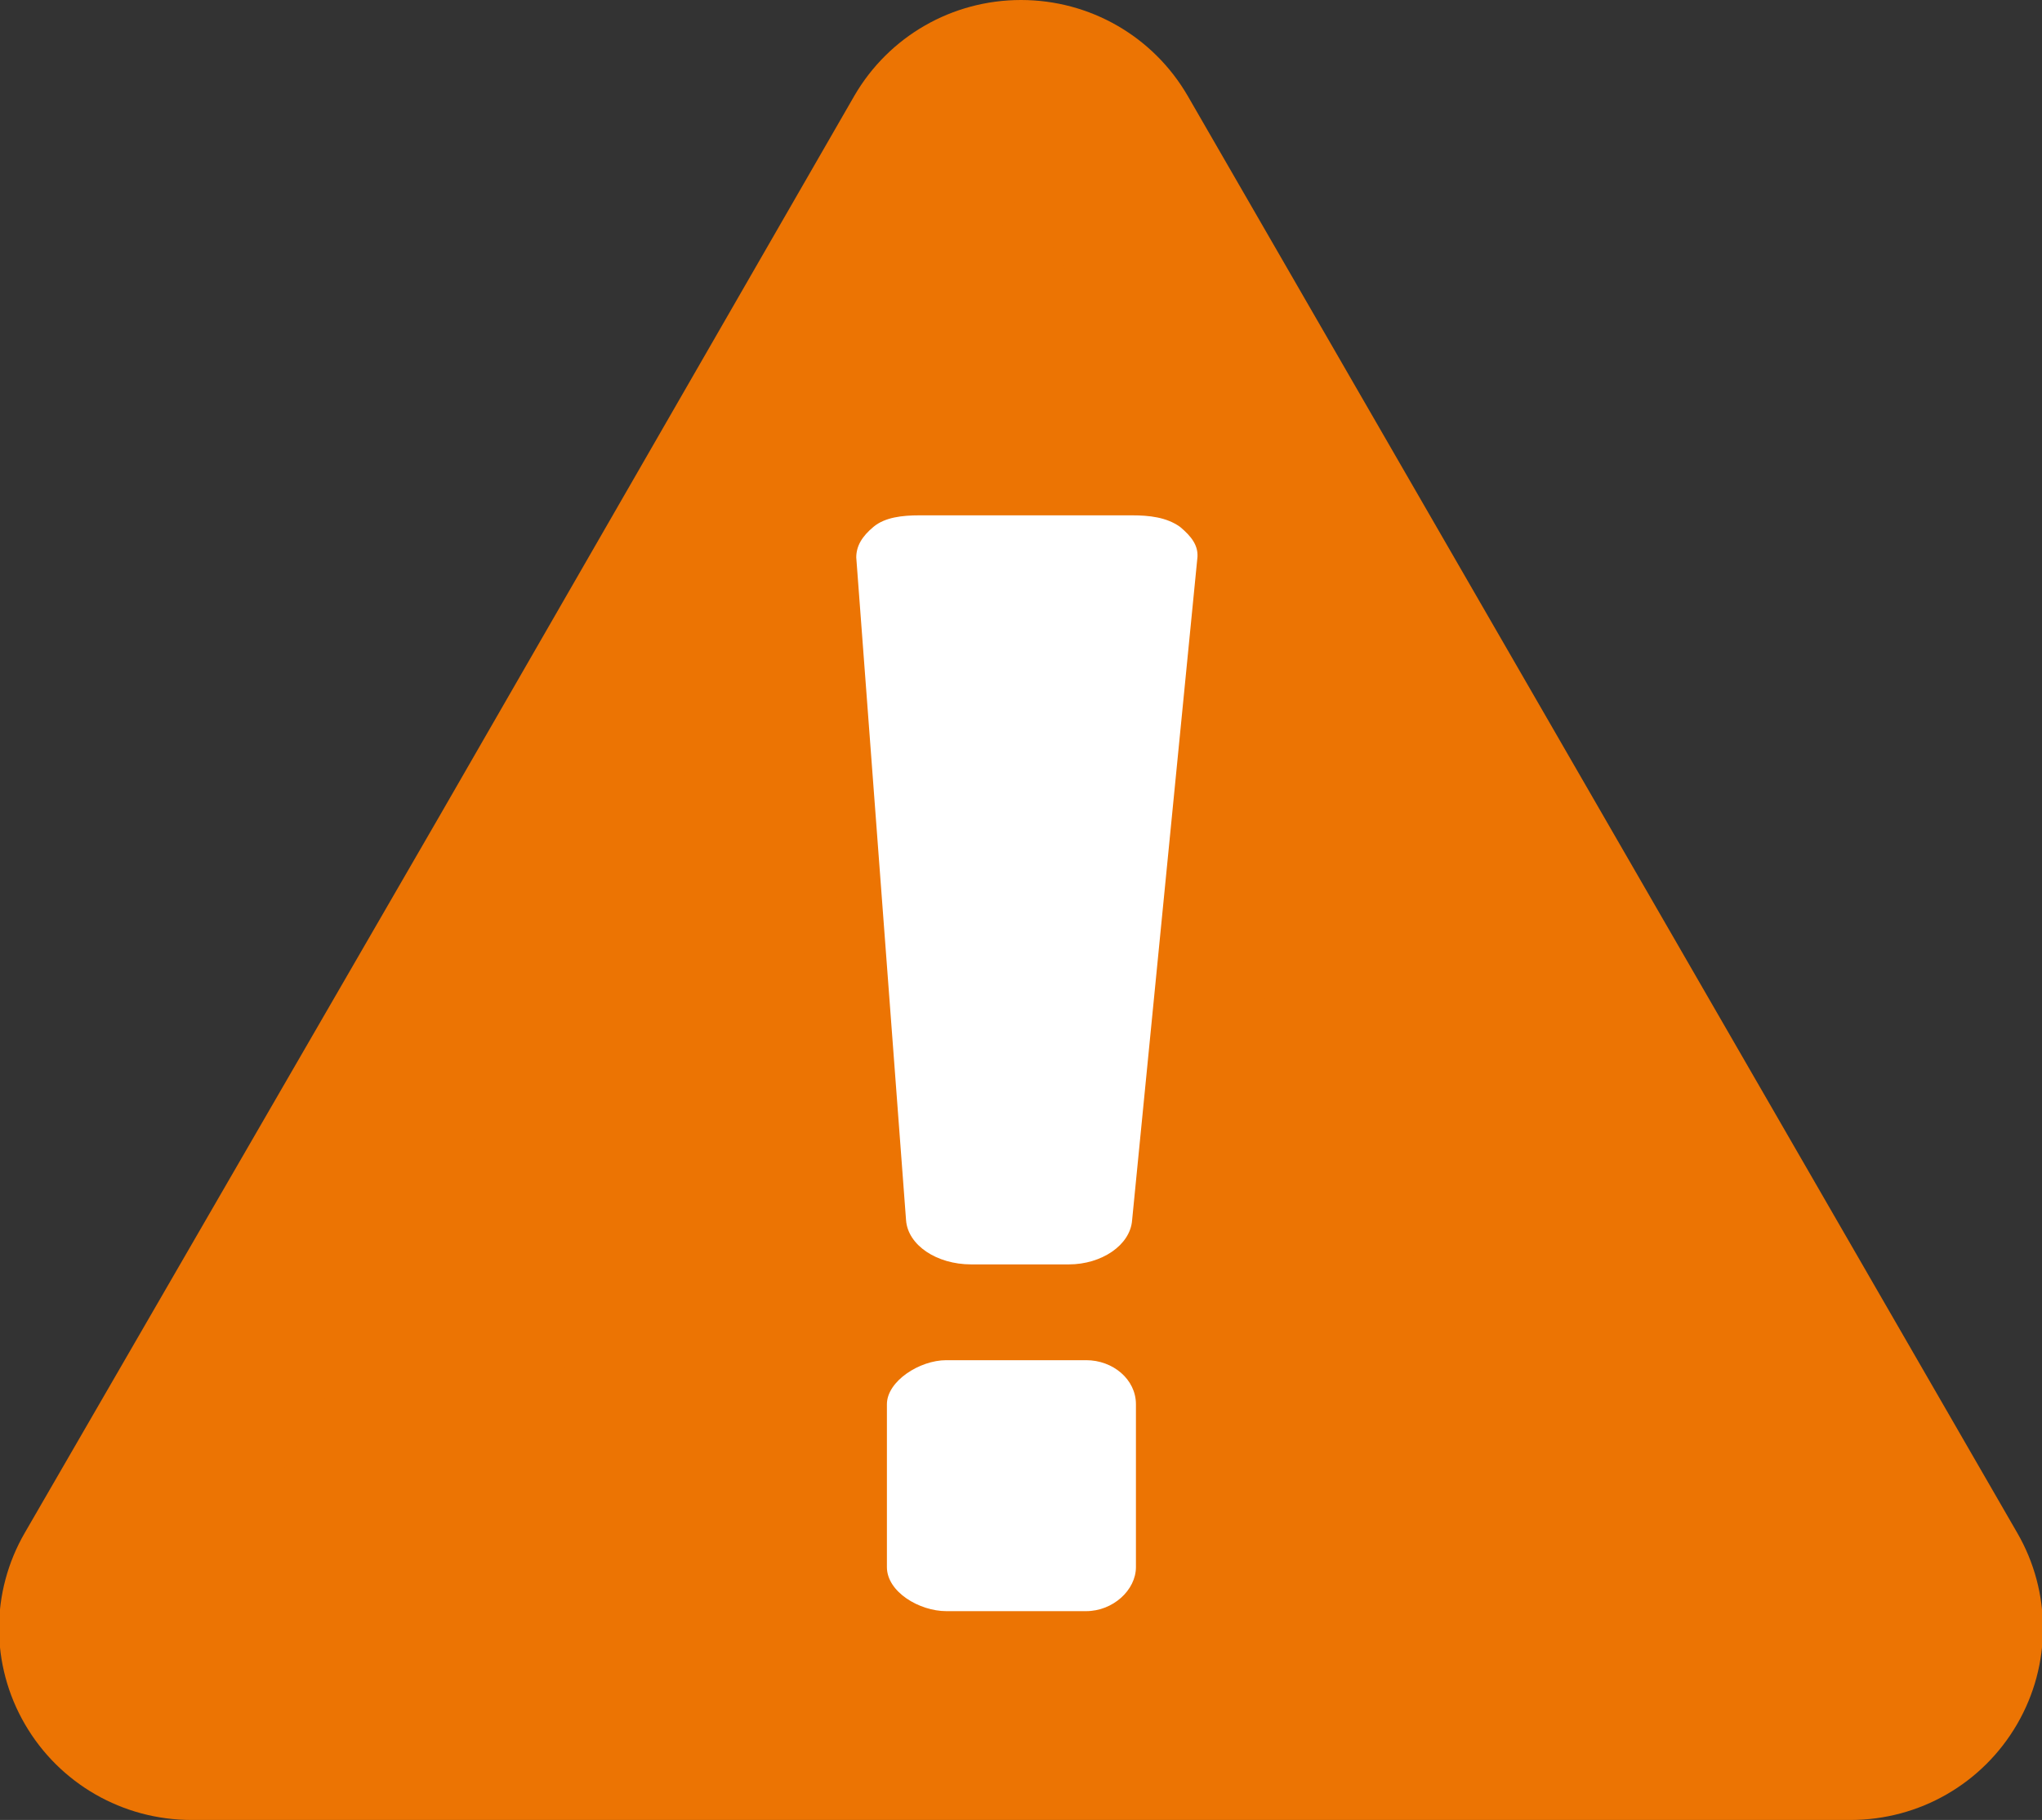
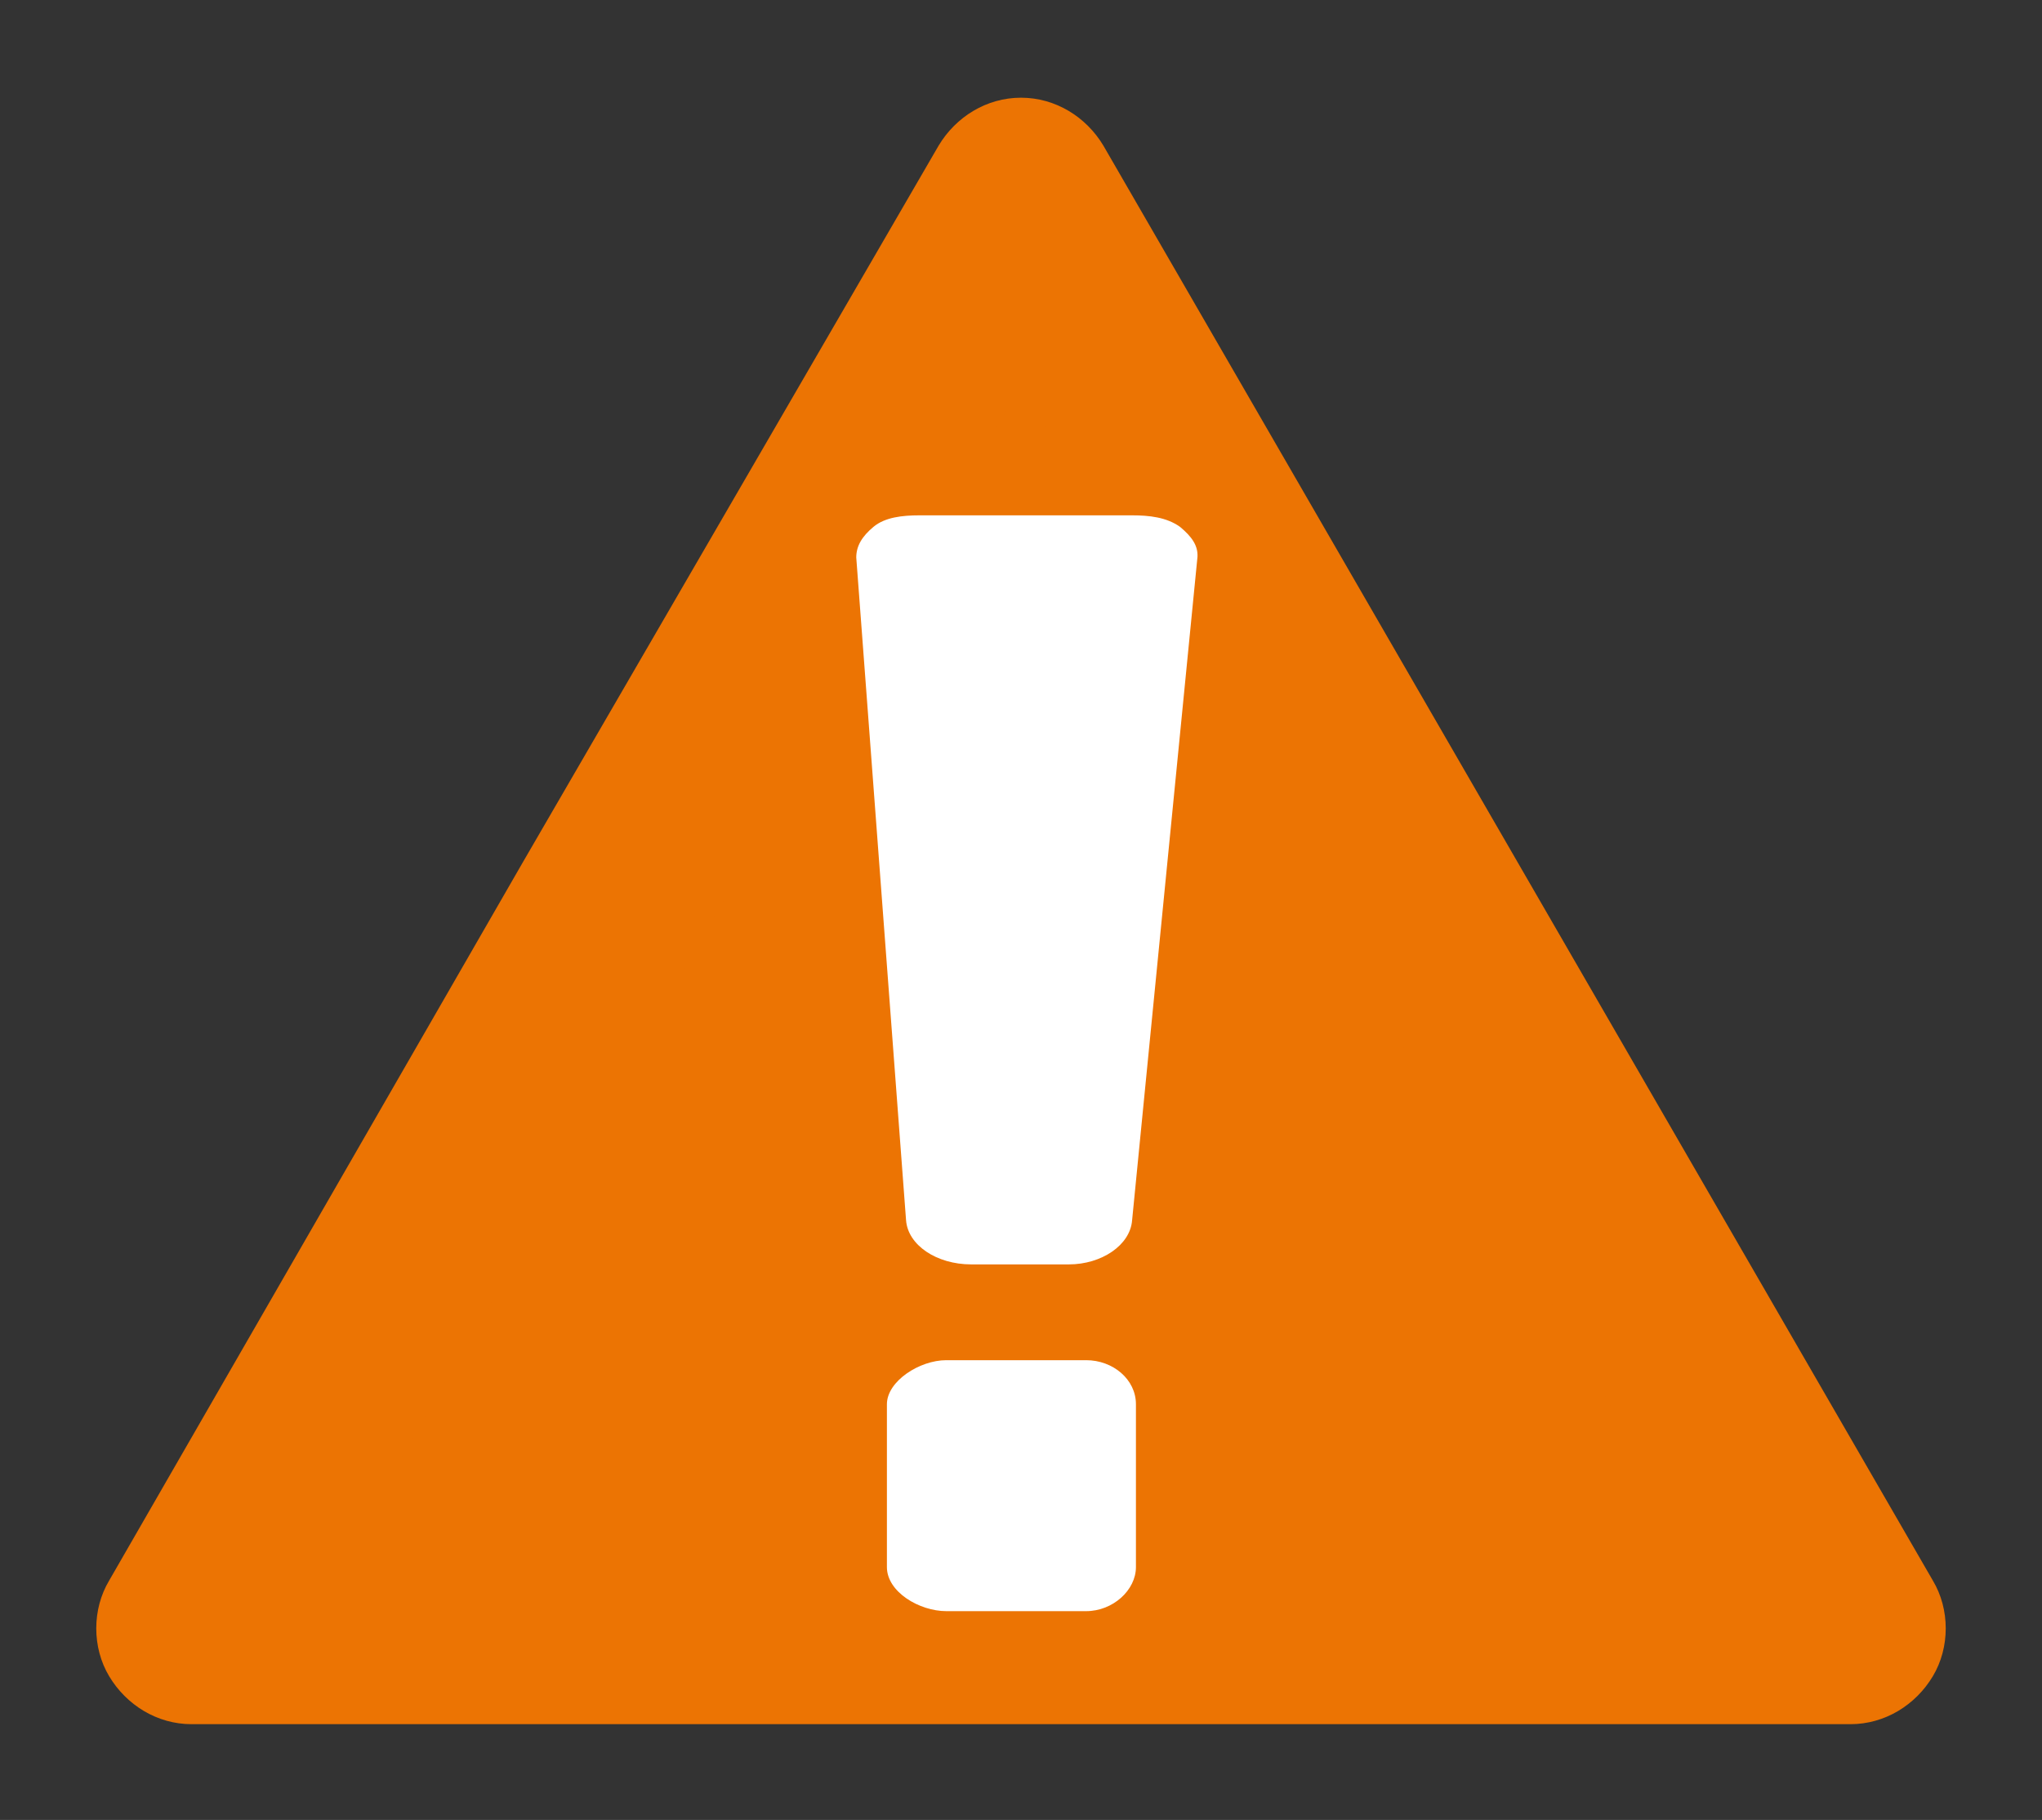
<svg xmlns="http://www.w3.org/2000/svg" version="1.1" id="Layer_1" x="0px" y="0px" width="106.6px" height="95px" viewBox="0 0 106.6 95" style="enable-background:new 0 0 106.6 95;" xml:space="preserve">
  <rect x="0" y="0" width="106.6" height="95" fill="#333333" stroke="none" />
  <style type="text/css">
	.st0{fill:#EC7403;}
	.st1{fill:#FFFFFF;}
</style>
  <g>
    <path class="st0" d="M10,90c-1.8,0-3.4-1-4.3-2.5c-0.9-1.5-0.9-3.5,0-5L27.3,45L49,7.6c0.9-1.5,2.5-2.5,4.3-2.5   c1.8,0,3.4,1,4.3,2.5l43.3,74.9c0.9,1.5,0.9,3.5,0,5C100,89,98.4,90,96.6,90H10z" />
-     <path class="st0" d="M53.3,10L53.3,10l43.3,75H10l21.7-37.5L53.3,10L53.3,10 M53.3,0C53.3,0,53.3,0,53.3,0c-3.6,0-6.9,1.9-8.7,5   L23,42.5L1.3,80c-1.8,3.1-1.8,6.9,0,10c1.8,3.1,5.1,5,8.7,5h86.6c3.6,0,6.9-1.9,8.7-5c1.8-3.1,1.8-6.9,0-10L62,5   C60.2,1.9,56.9,0,53.3,0L53.3,0z" />
  </g>
  <g>
    <polygon class="st0" points="18.7,80 36,50.1 53.3,20.1 87.9,80  " />
-     <path class="st0" d="M53.3,30.1l13,22.5l13,22.5h-26h-26l13-22.4L53.3,30.1 M53.3,10.1L31.7,47.6L10,85h43.3h43.3L75,47.5   L53.3,10.1L53.3,10.1z" />
  </g>
  <g>
    <path class="st1" d="M59.3,81.8c0,1.2-1.2,2.3-2.6,2.3h-7.3c-1.4,0-3.1-1-3.1-2.3v-8.5c0-1.2,1.7-2.3,3.1-2.3h7.3   c1.4,0,2.6,1,2.6,2.3V81.8z" />
    <path class="st1" d="M50.7,66c-1.8,0-3.3-1-3.4-2.3l-2.6-34.6c0-0.6,0.3-1.1,0.9-1.6c0.6-0.5,1.5-0.6,2.4-0.6h11.1   c0.9,0,1.8,0.1,2.5,0.6c0.6,0.5,1,1,0.9,1.7l-3.4,34.5C59,65,57.5,66,55.8,66H50.7z" />
  </g>
</svg>